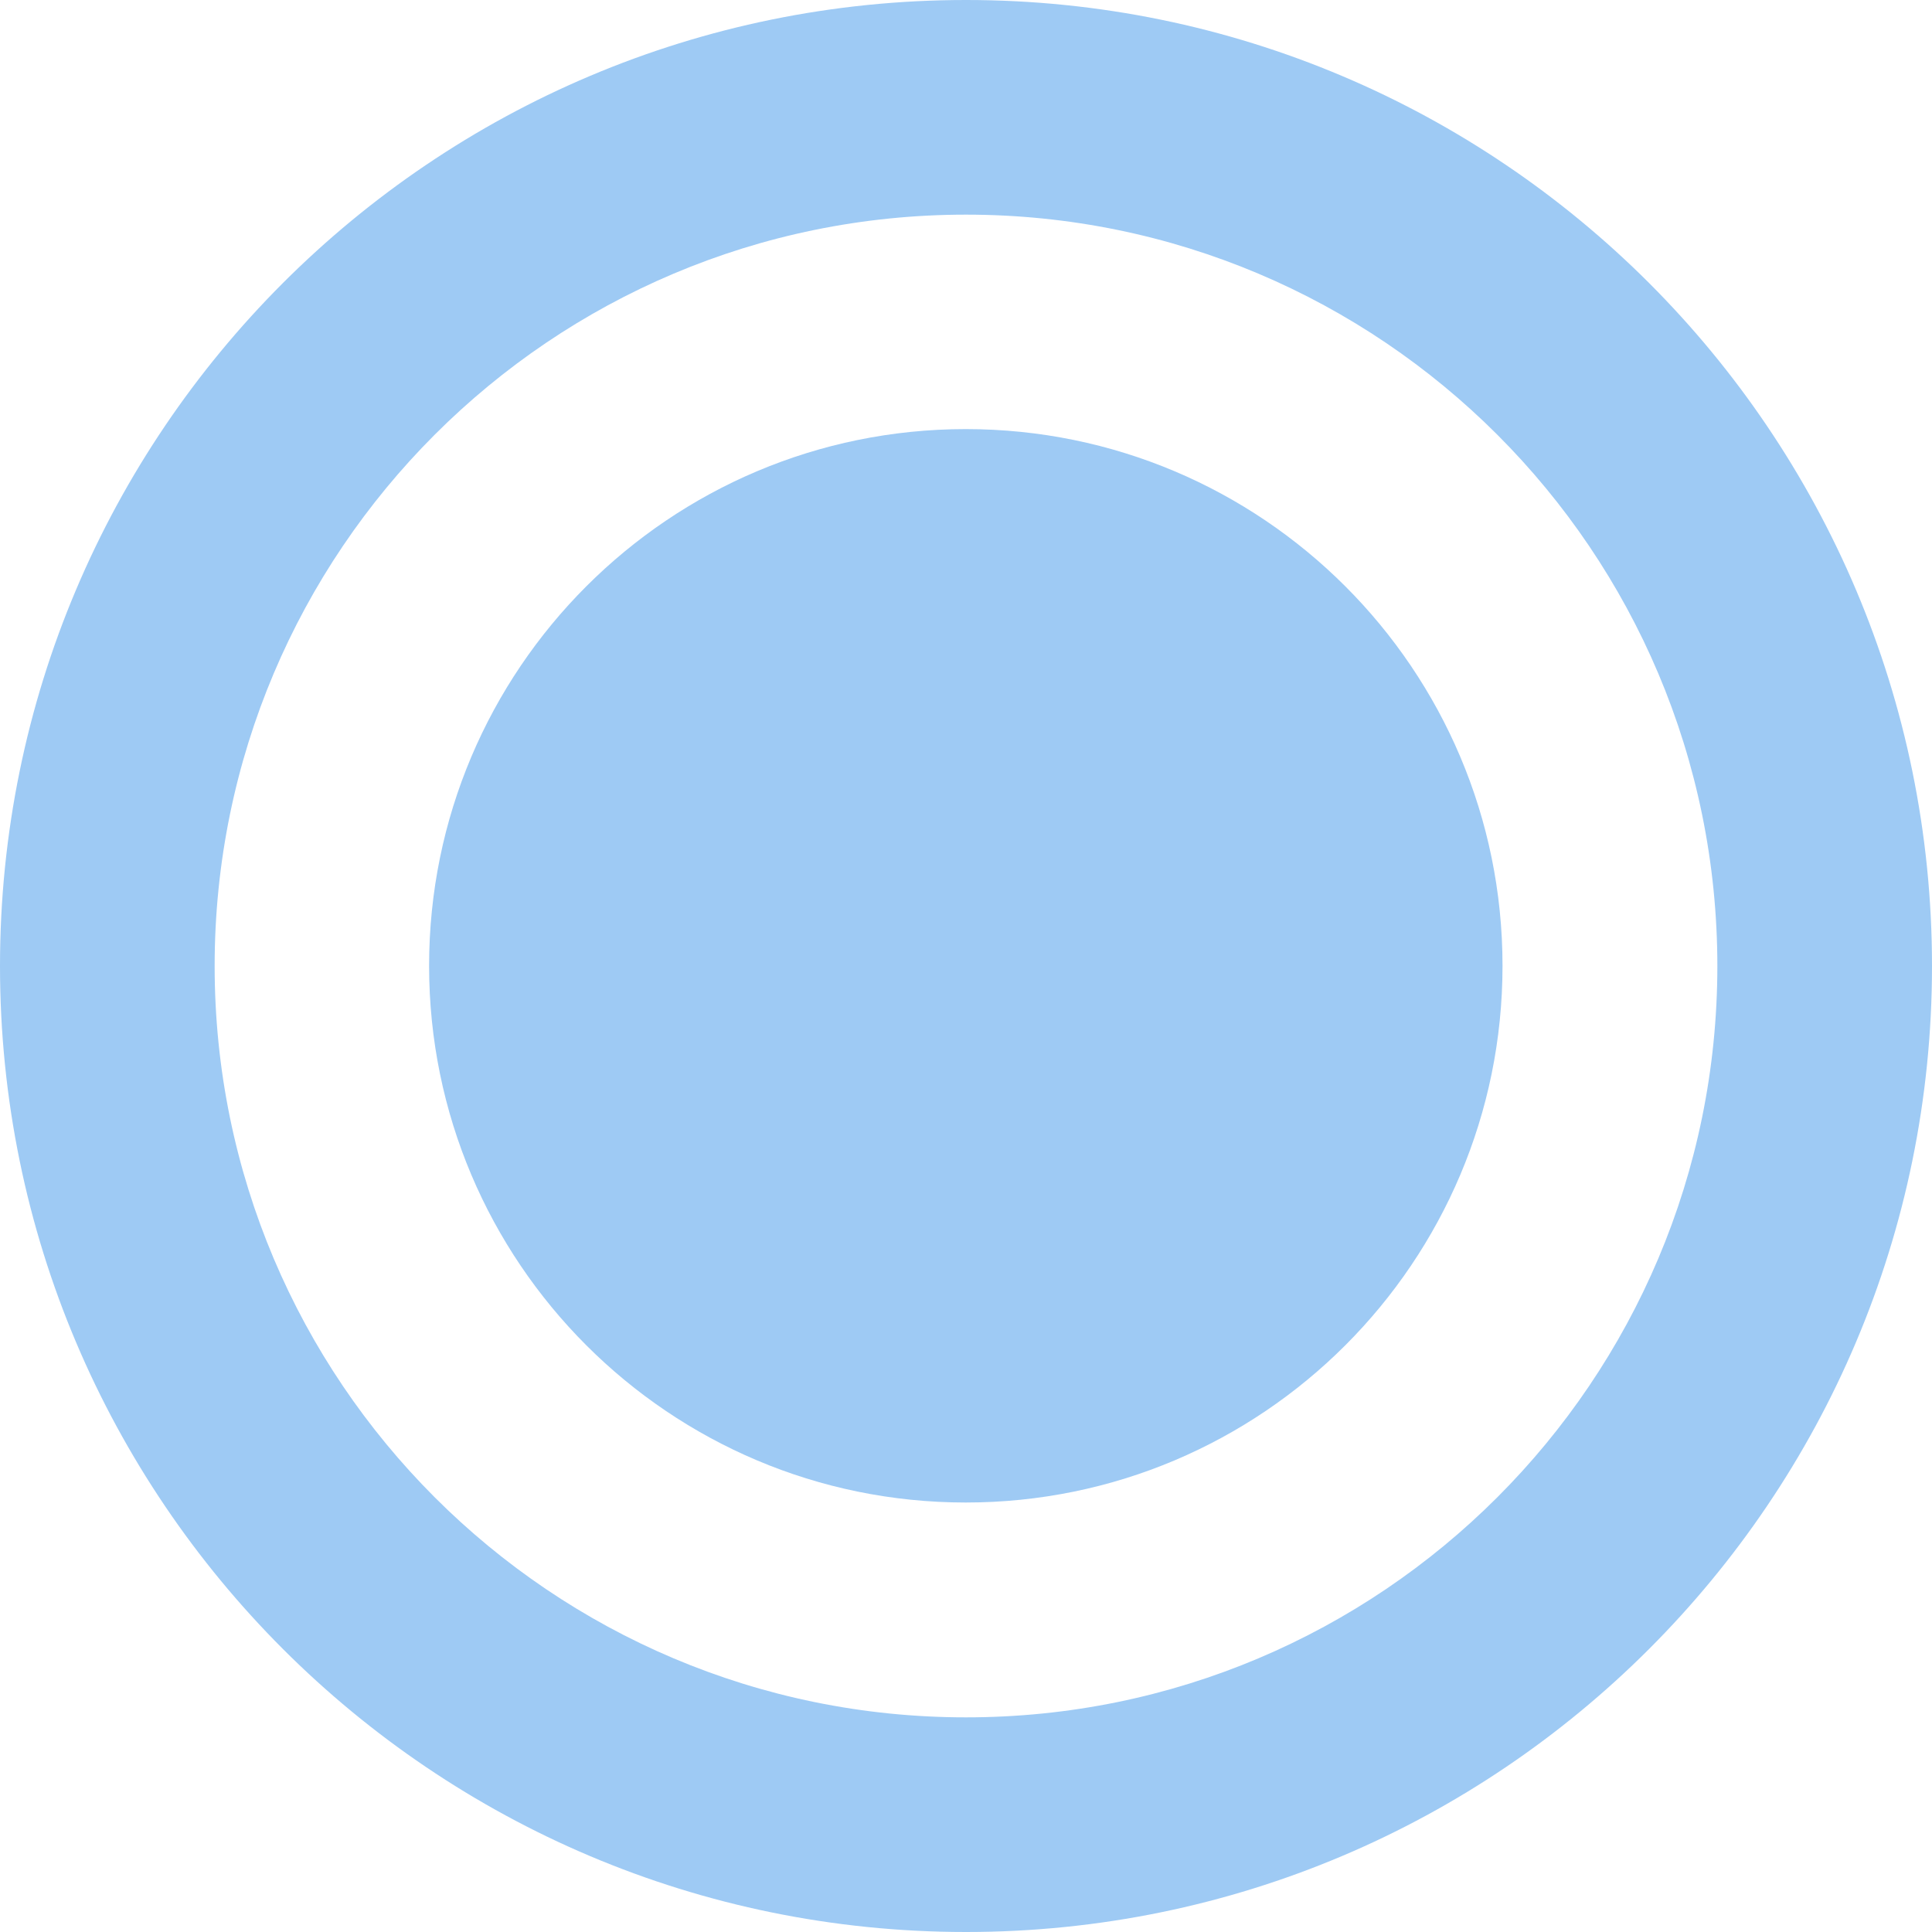
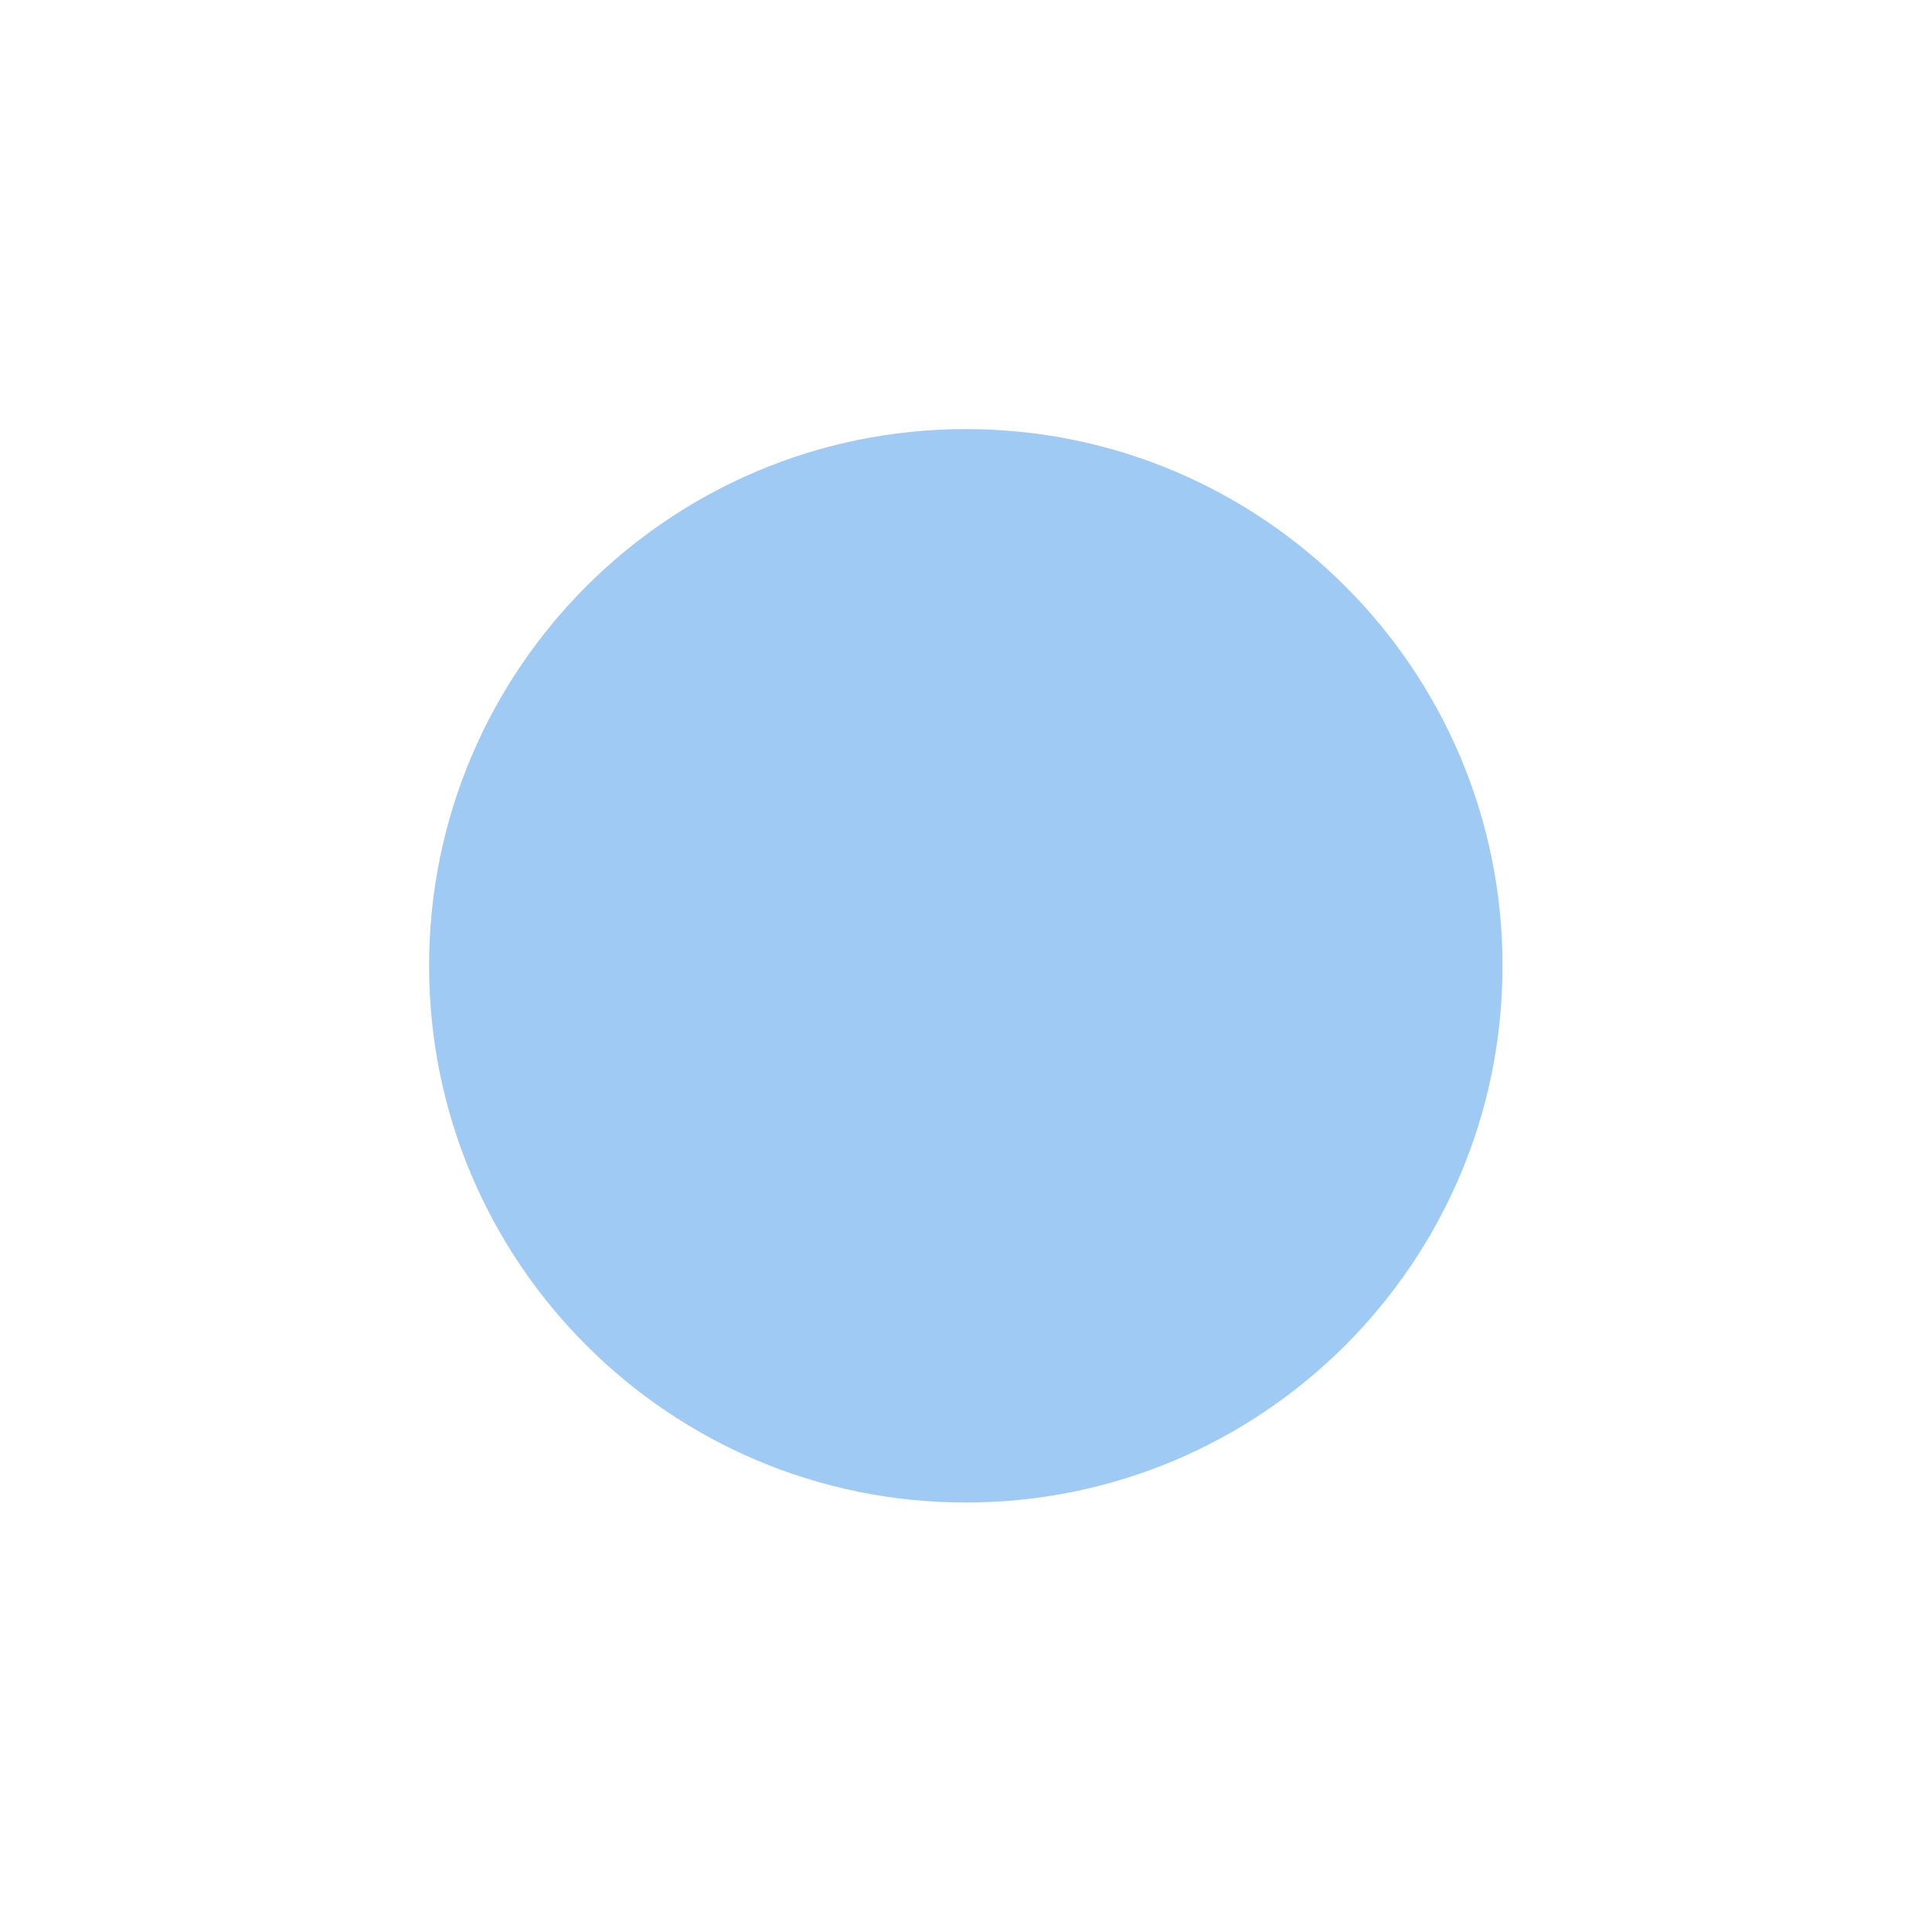
<svg xmlns="http://www.w3.org/2000/svg" width="10" height="10" viewBox="0 0 10 10" fill="none">
  <path d="M7.777 4.999C7.777 6.533 6.533 7.777 4.999 7.777C3.465 7.777 2.221 6.533 2.221 4.999C2.221 3.465 3.465 2.221 4.999 2.221C6.533 2.221 7.777 3.465 7.777 4.999Z" fill="#9ECAF4" />
-   <path fill-rule="evenodd" clip-rule="evenodd" d="M5 8.889C7.148 8.889 8.889 7.148 8.889 5C8.889 2.852 7.148 1.111 5 1.111C2.852 1.111 1.111 2.852 1.111 5C1.111 7.148 2.852 8.889 5 8.889ZM5 10C7.761 10 10 7.761 10 5C10 2.239 7.761 0 5 0C2.239 0 0 2.239 0 5C0 7.761 2.239 10 5 10Z" fill="#9ECAF4" />
</svg>